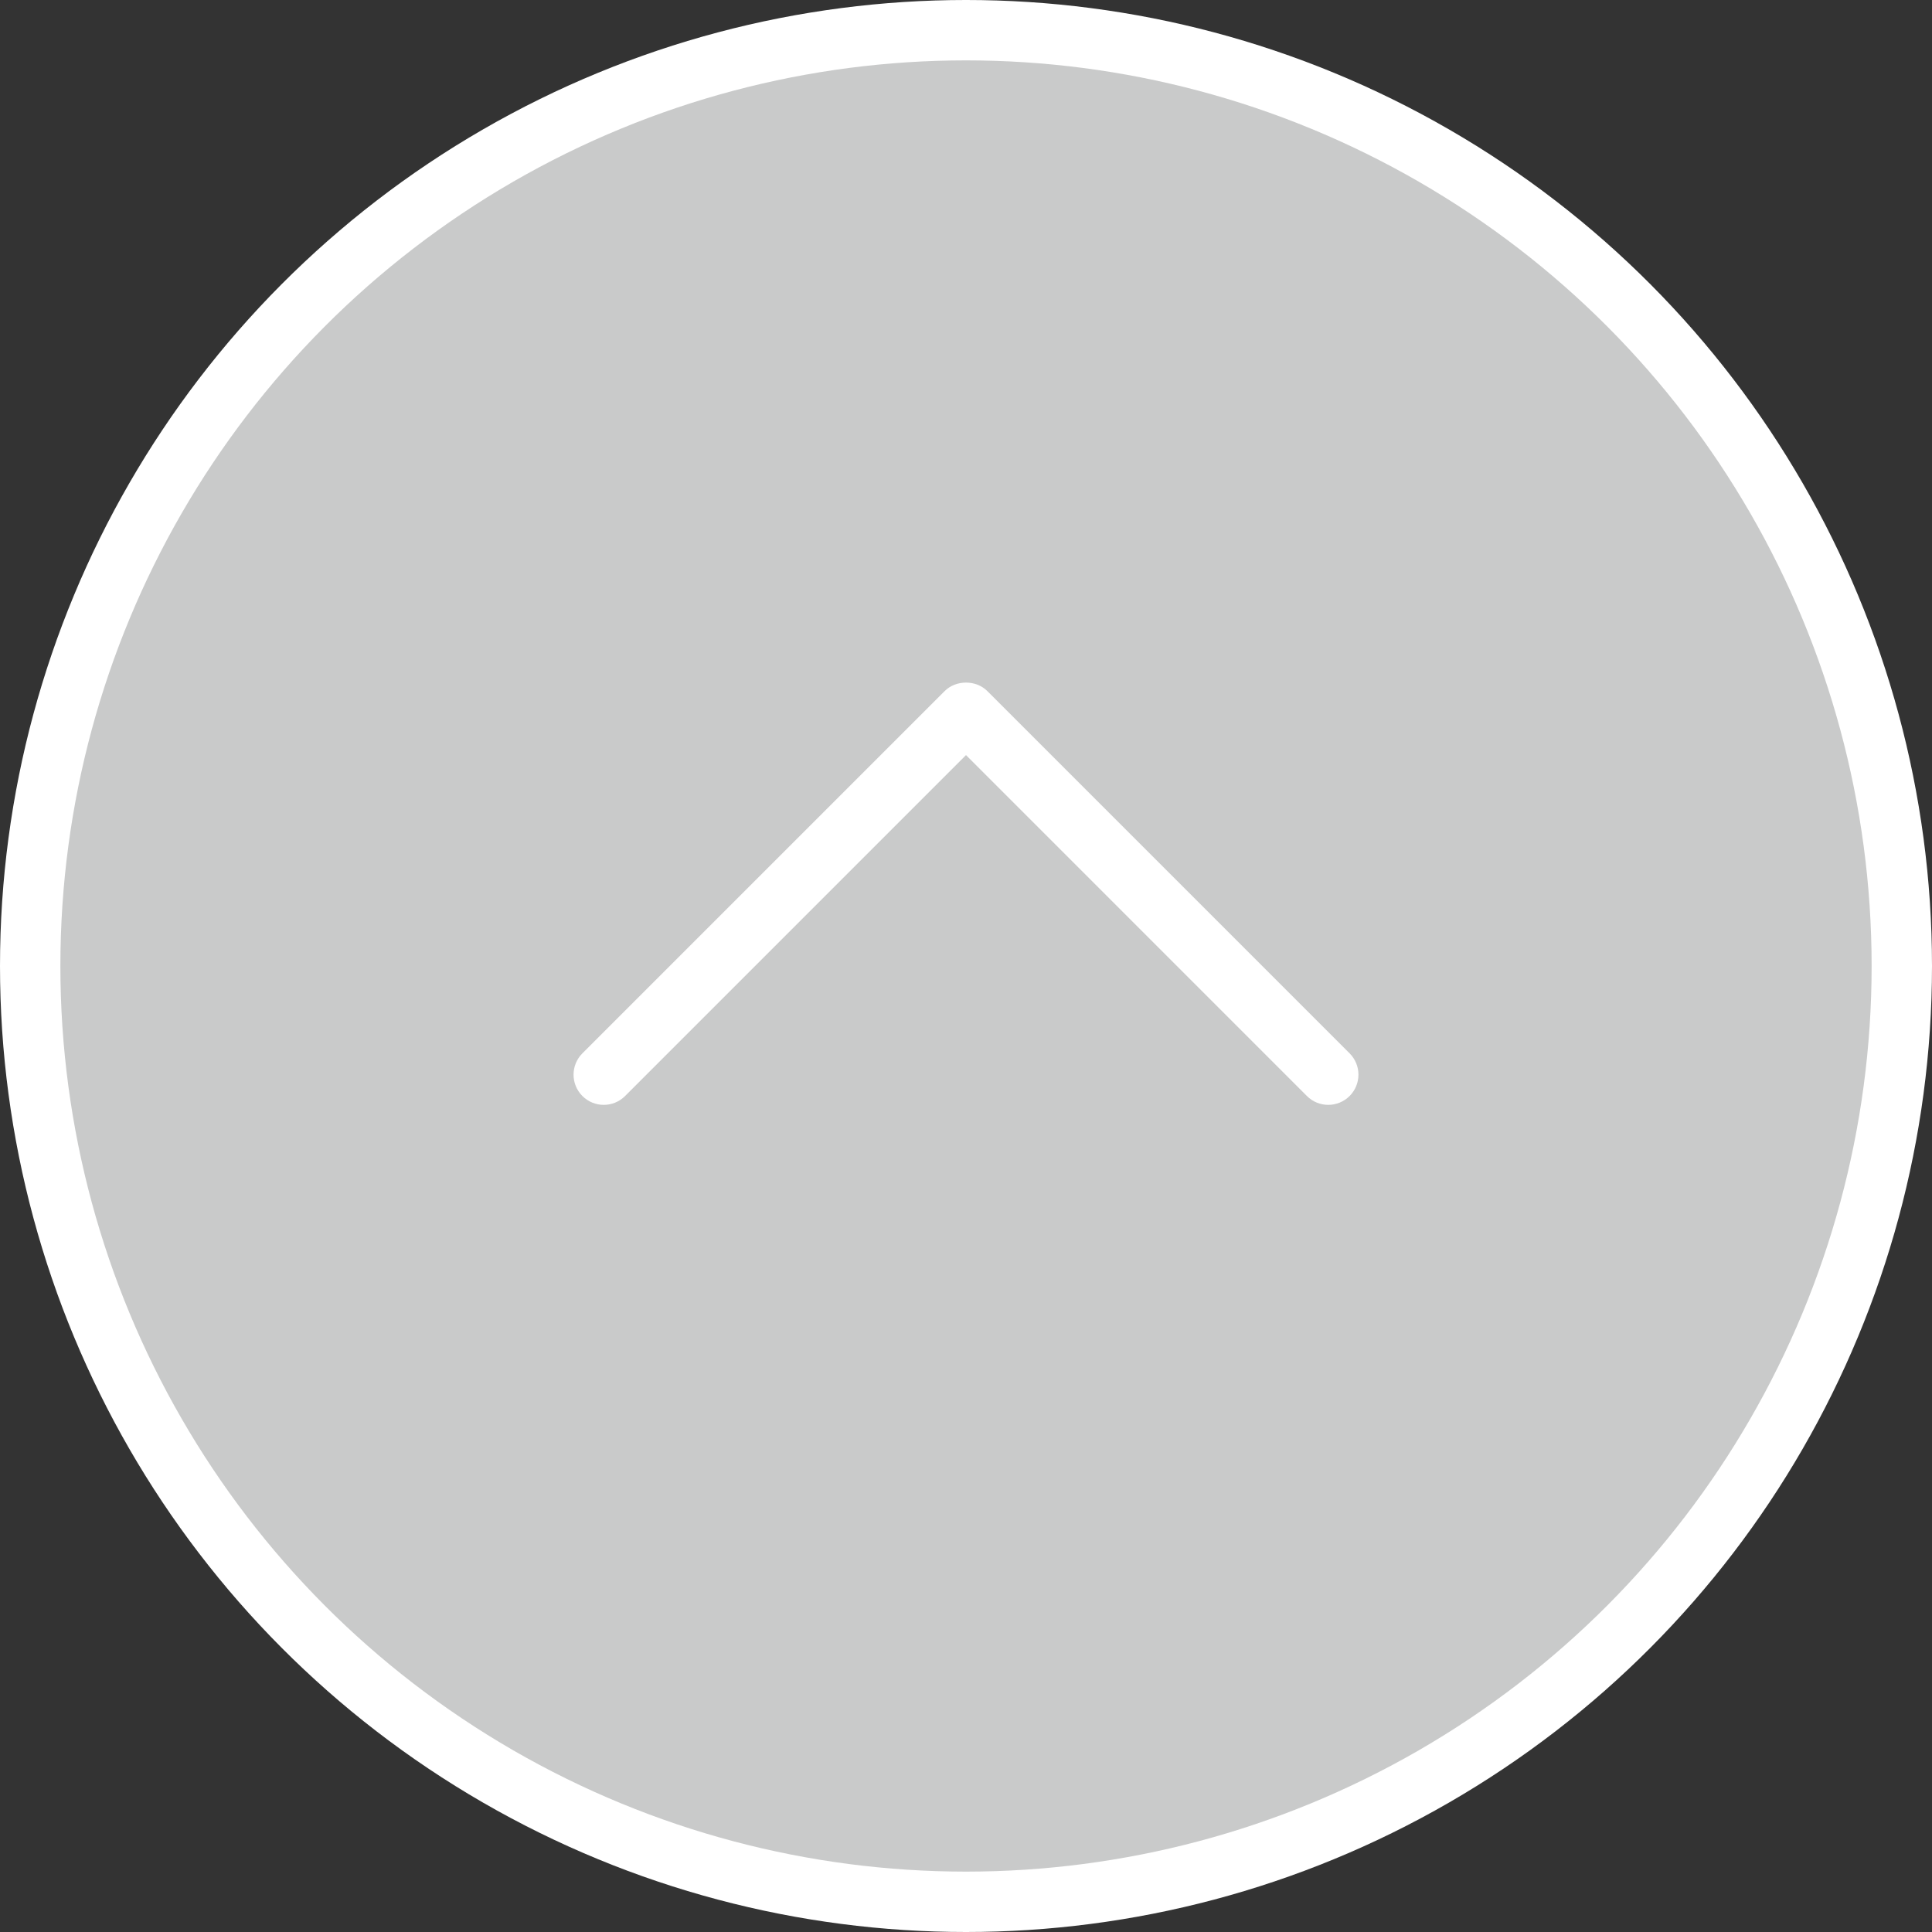
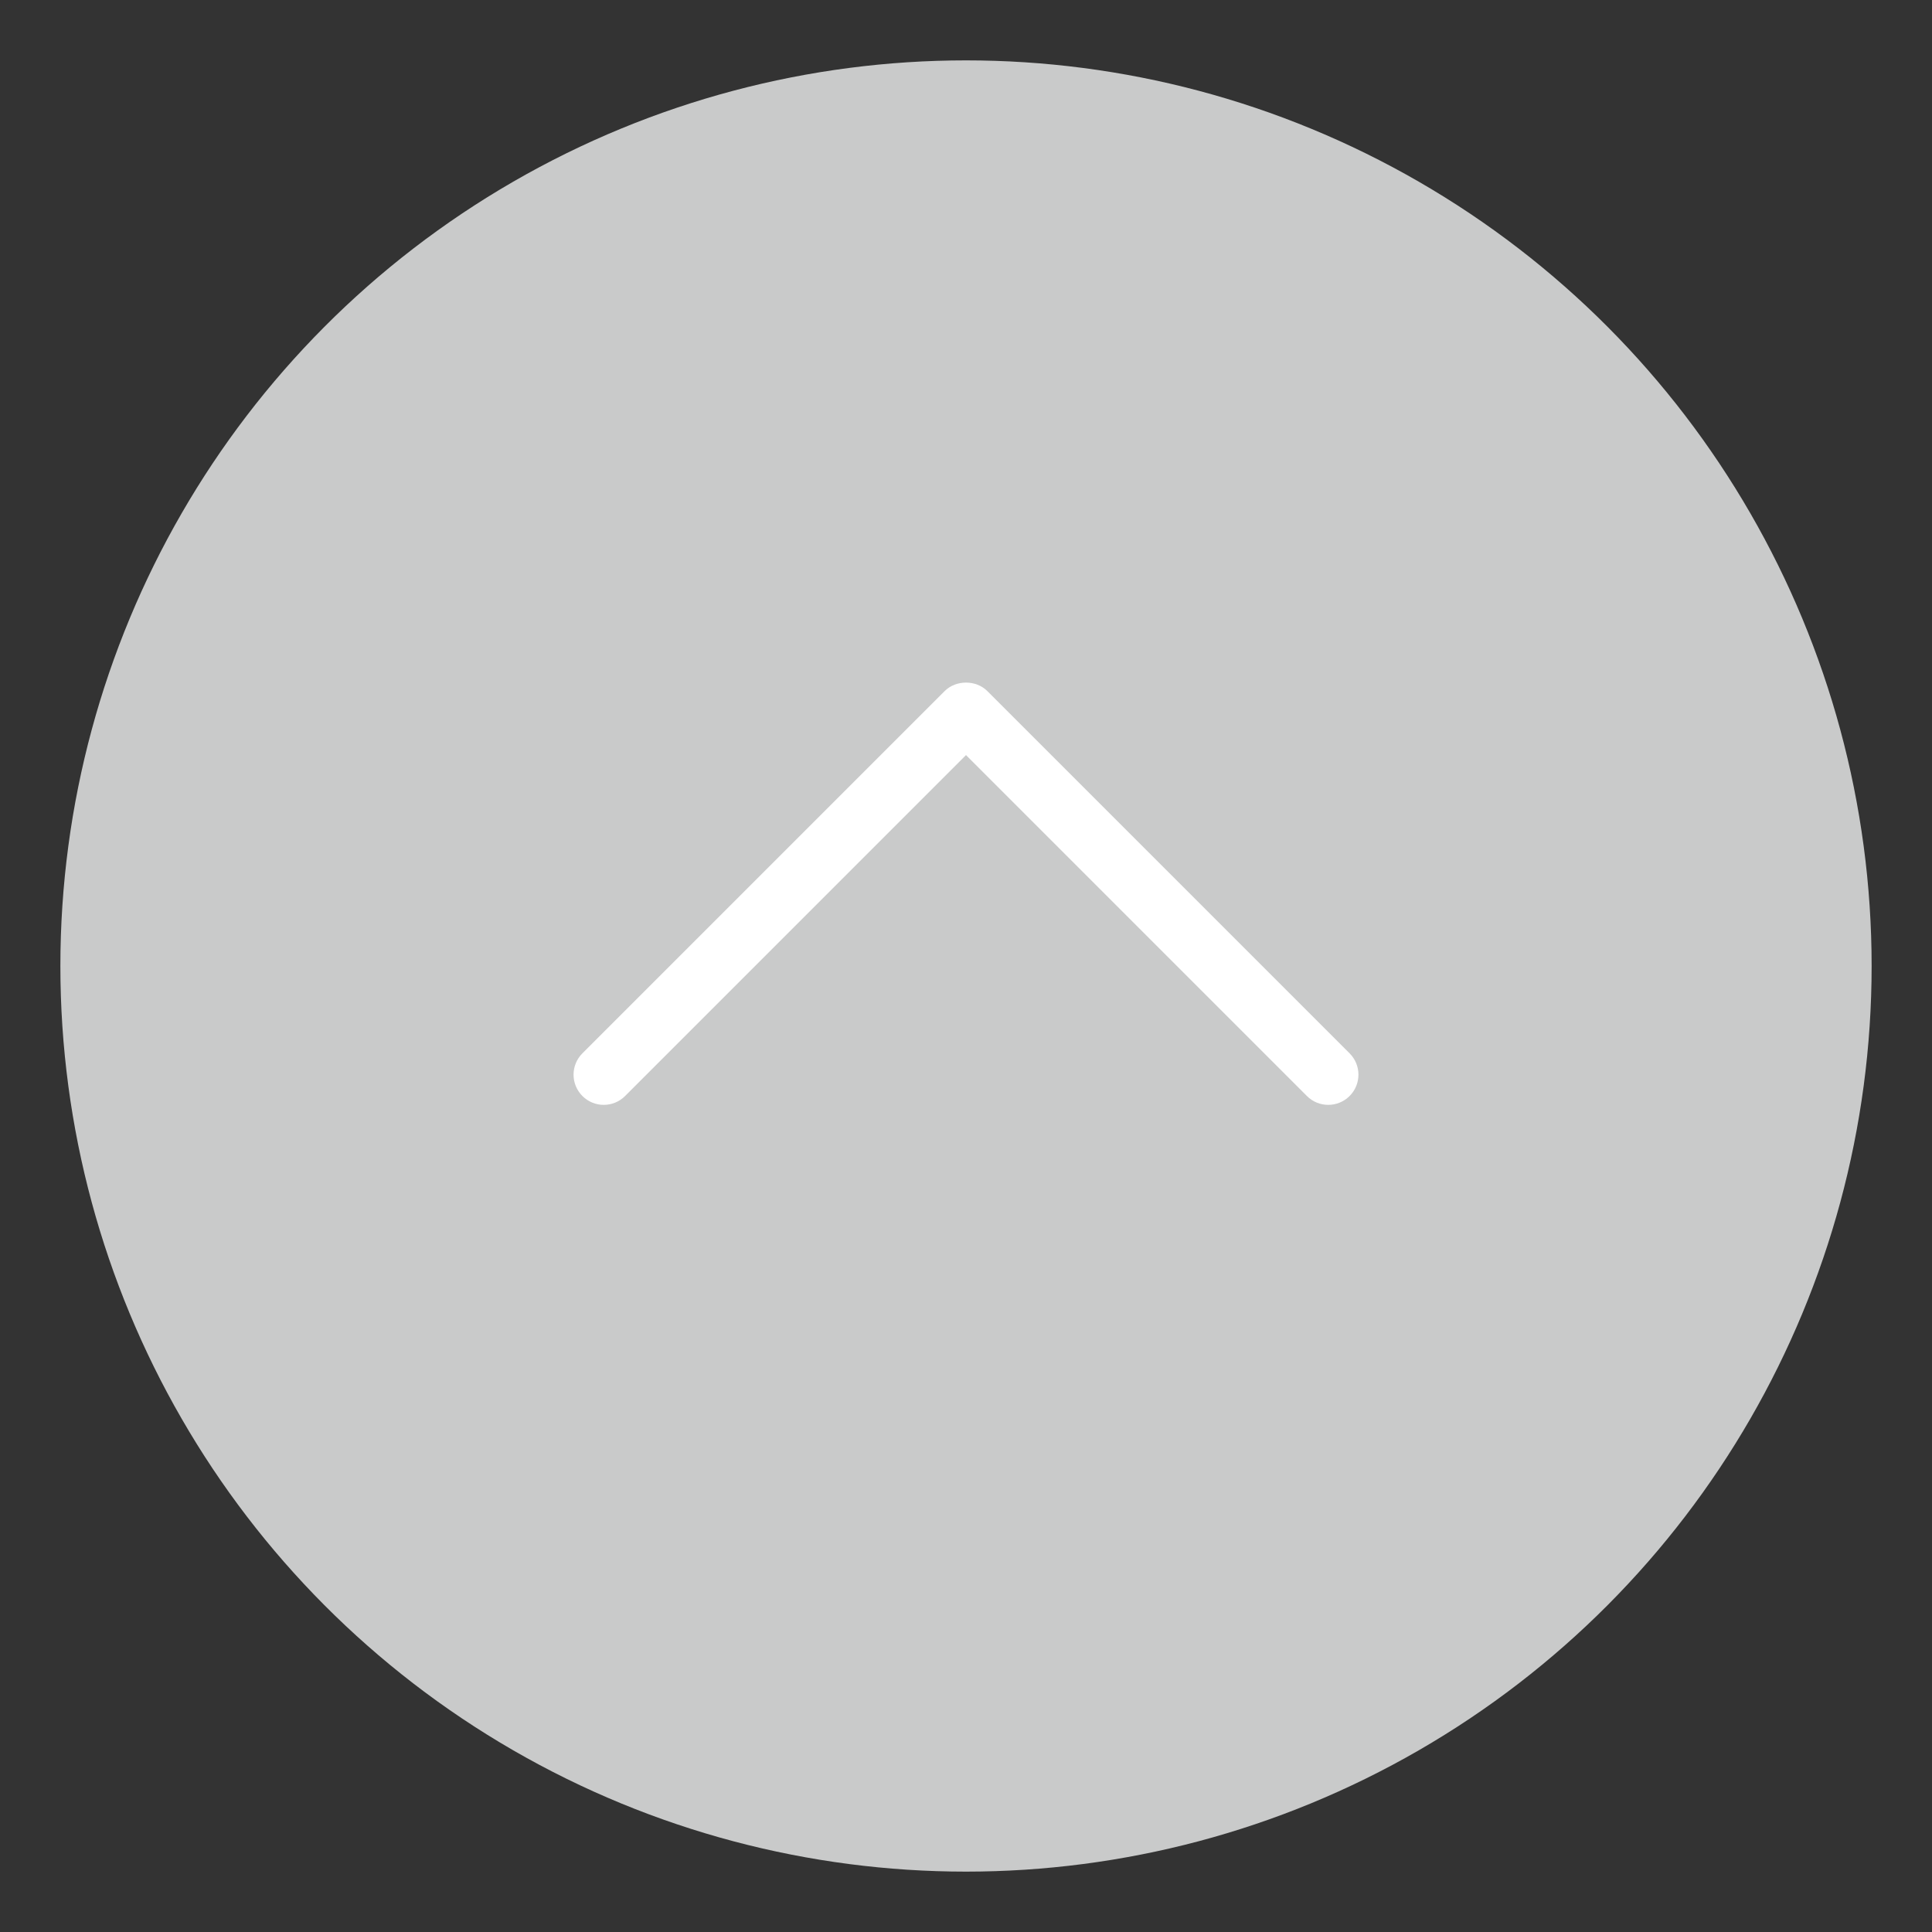
<svg xmlns="http://www.w3.org/2000/svg" version="1.1" x="0px" y="0px" width="64px" height="64px" viewBox="0 0 64 64" style="enable-background:new 0 0 64 64;" xml:space="preserve">
  <rect x="0" y="0" width="64" height="64" fill="#333333" stroke="none" />
  <style type="text/css">
	.st0{fill:#FFFFFF;}
	.st1{fill:#C9CACA;}
</style>
  <g id="レイヤー_1">
</g>
  <g id="_x203B_説明">
    <g>
      <g>
        <g>
-           <circle class="st0" cx="32" cy="32" r="32" />
-         </g>
+           </g>
        <g>
          <circle class="st1" cx="32" cy="32" r="30" />
        </g>
        <path class="st0" d="M44,36.6c-0.256,0-0.512-0.098-0.707-0.293L32,25.013L20.707,36.307c-0.391,0.391-1.023,0.391-1.414,0     s-0.391-1.023,0-1.414l12-12c0.375-0.375,1.039-0.375,1.414,0l12,12c0.391,0.391,0.391,1.023,0,1.414     C44.512,36.502,44.256,36.6,44,36.6z" />
      </g>
    </g>
  </g>
</svg>